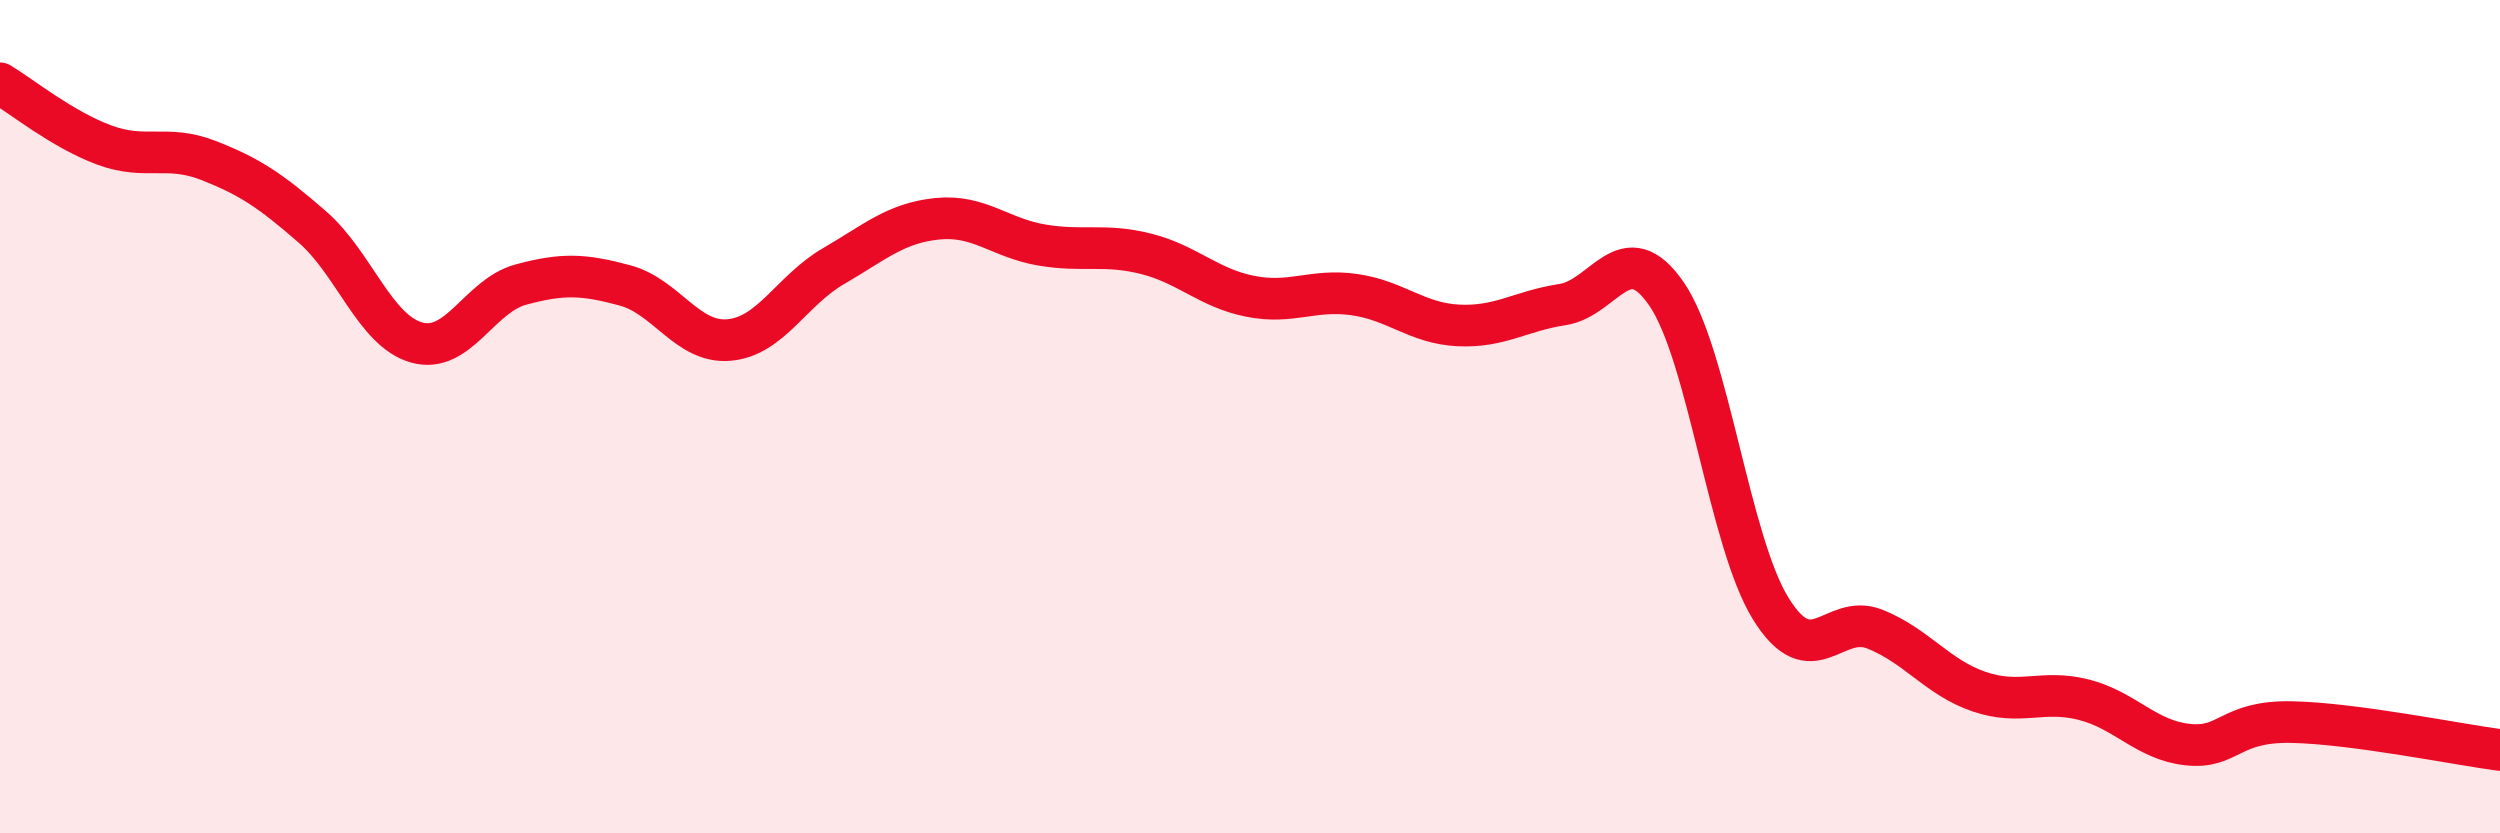
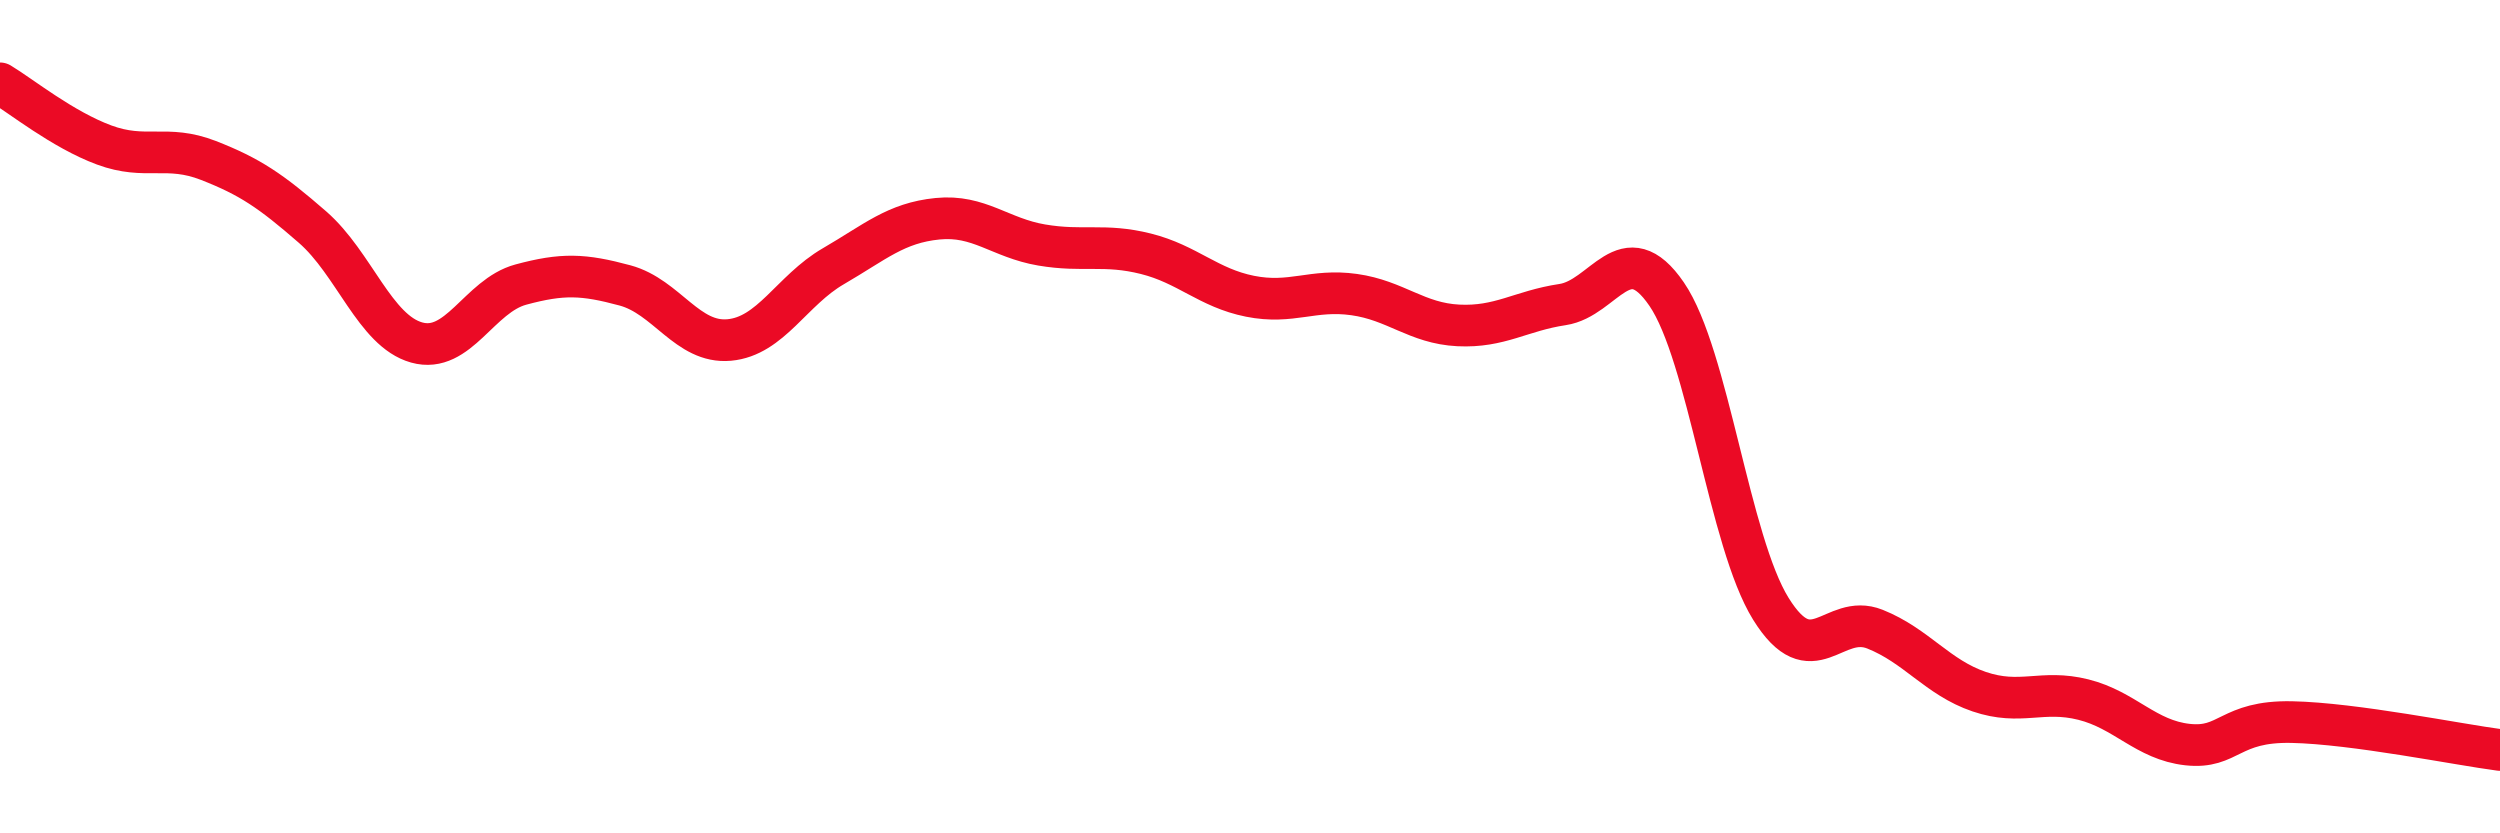
<svg xmlns="http://www.w3.org/2000/svg" width="60" height="20" viewBox="0 0 60 20">
-   <path d="M 0,2 C 0.5,2.3 1.5,3.11 2.5,3.48 C 3.5,3.85 4,3.46 5,3.85 C 6,4.24 6.5,4.58 7.5,5.45 C 8.5,6.32 9,7.94 10,8.22 C 11,8.5 11.5,7.1 12.5,6.83 C 13.5,6.56 14,6.58 15,6.85 C 16,7.12 16.5,8.25 17.5,8.16 C 18.5,8.07 19,6.97 20,6.39 C 21,5.81 21.5,5.35 22.5,5.25 C 23.5,5.15 24,5.71 25,5.88 C 26,6.05 26.5,5.84 27.5,6.09 C 28.5,6.34 29,6.91 30,7.11 C 31,7.31 31.5,6.93 32.5,7.07 C 33.5,7.21 34,7.76 35,7.81 C 36,7.86 36.5,7.46 37.5,7.31 C 38.5,7.16 39,5.6 40,7.06 C 41,8.52 41.5,13 42.5,14.61 C 43.5,16.22 44,14.7 45,15.1 C 46,15.5 46.5,16.26 47.5,16.6 C 48.5,16.94 49,16.54 50,16.79 C 51,17.04 51.5,17.76 52.5,17.87 C 53.5,17.98 53.5,17.3 55,17.33 C 56.5,17.36 59,17.87 60,18L60 20L0 20Z" fill="#EB0A25" opacity="0.1" stroke-linecap="round" stroke-linejoin="round" />
  <path d="M 0,2 C 0.5,2.3 1.5,3.11 2.5,3.48 C 3.5,3.85 4,3.46 5,3.85 C 6,4.24 6.5,4.58 7.5,5.45 C 8.5,6.32 9,7.94 10,8.22 C 11,8.5 11.5,7.1 12.5,6.83 C 13.5,6.56 14,6.58 15,6.85 C 16,7.12 16.5,8.25 17.5,8.16 C 18.5,8.07 19,6.97 20,6.39 C 21,5.81 21.5,5.35 22.5,5.25 C 23.5,5.15 24,5.71 25,5.88 C 26,6.05 26.5,5.84 27.5,6.09 C 28.5,6.34 29,6.91 30,7.11 C 31,7.31 31.5,6.93 32.5,7.07 C 33.5,7.21 34,7.76 35,7.81 C 36,7.86 36.5,7.46 37.5,7.31 C 38.5,7.16 39,5.6 40,7.06 C 41,8.52 41.5,13 42.5,14.61 C 43.5,16.22 44,14.7 45,15.1 C 46,15.5 46.5,16.26 47.5,16.6 C 48.5,16.94 49,16.54 50,16.79 C 51,17.04 51.5,17.76 52.5,17.87 C 53.5,17.98 53.5,17.3 55,17.33 C 56.5,17.36 59,17.87 60,18" stroke="#EB0A25" stroke-width="1" fill="none" stroke-linecap="round" stroke-linejoin="round" />
</svg>